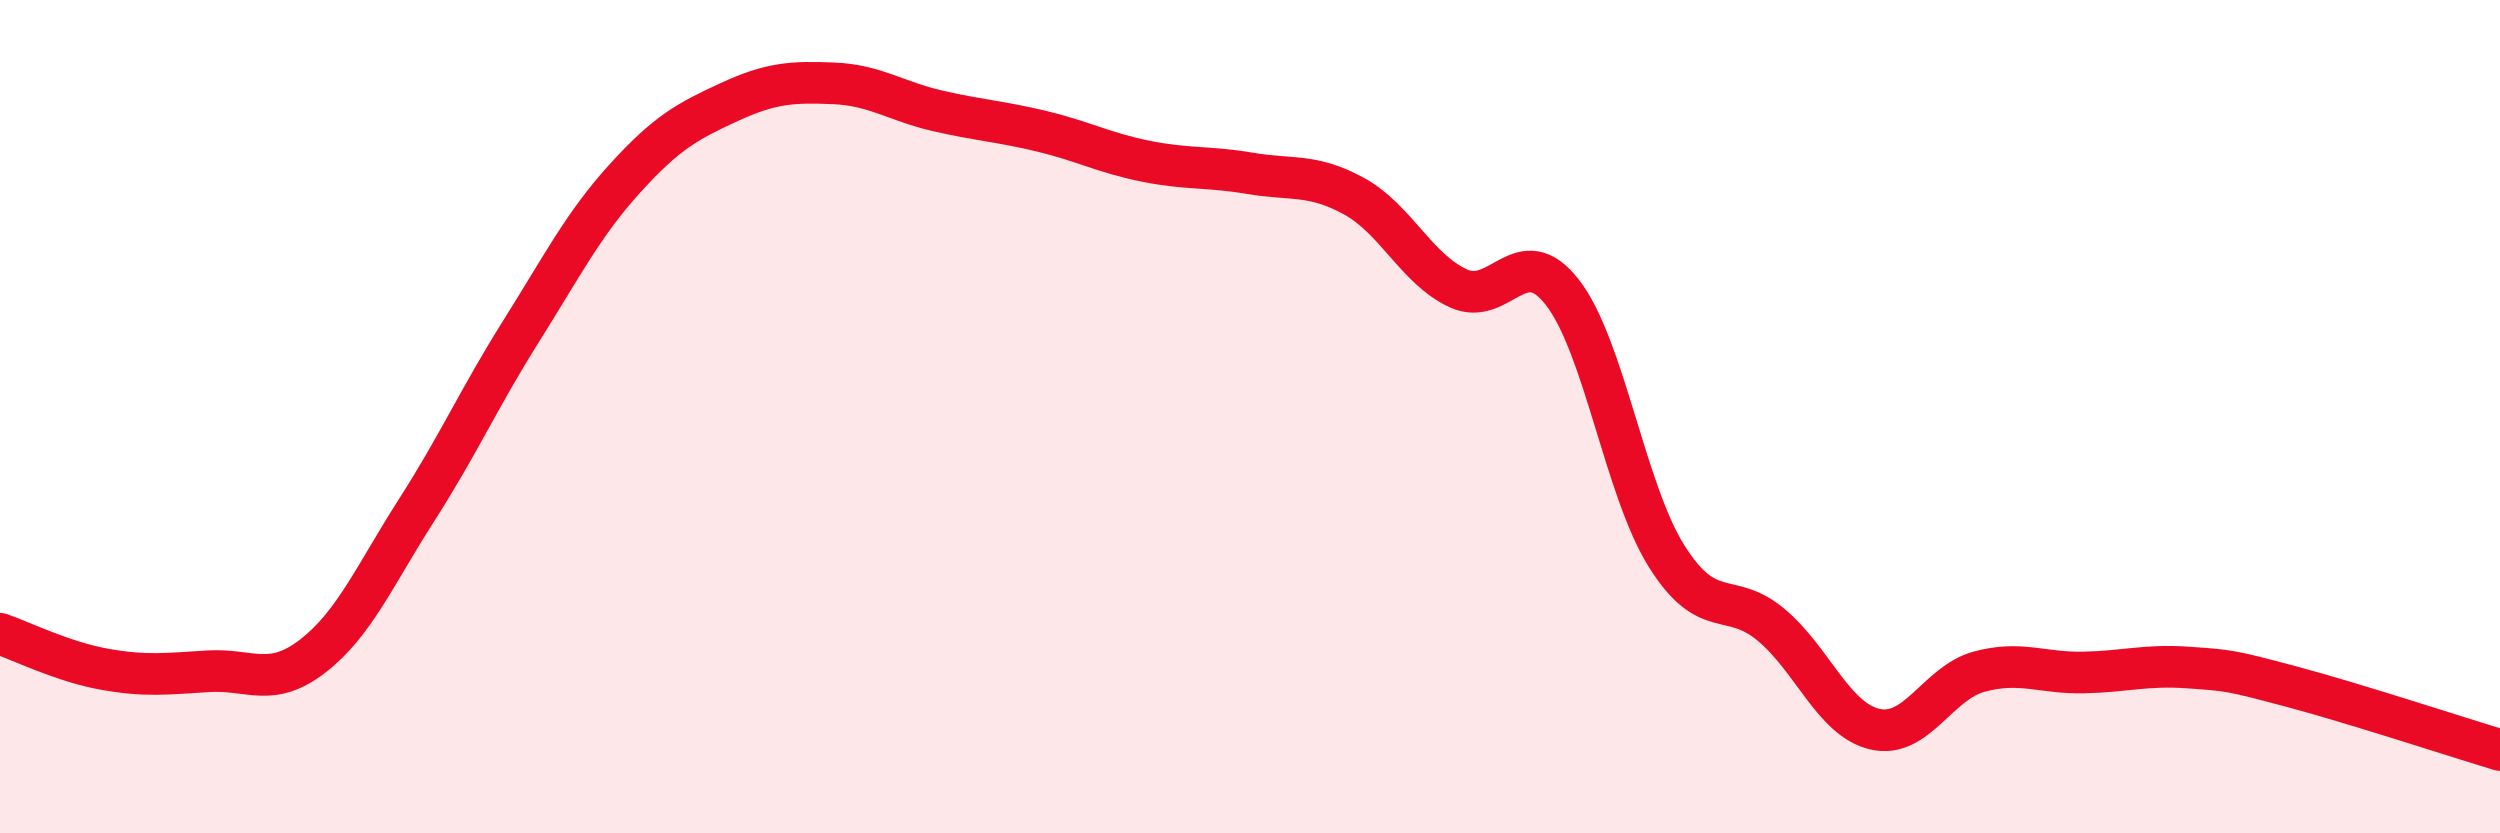
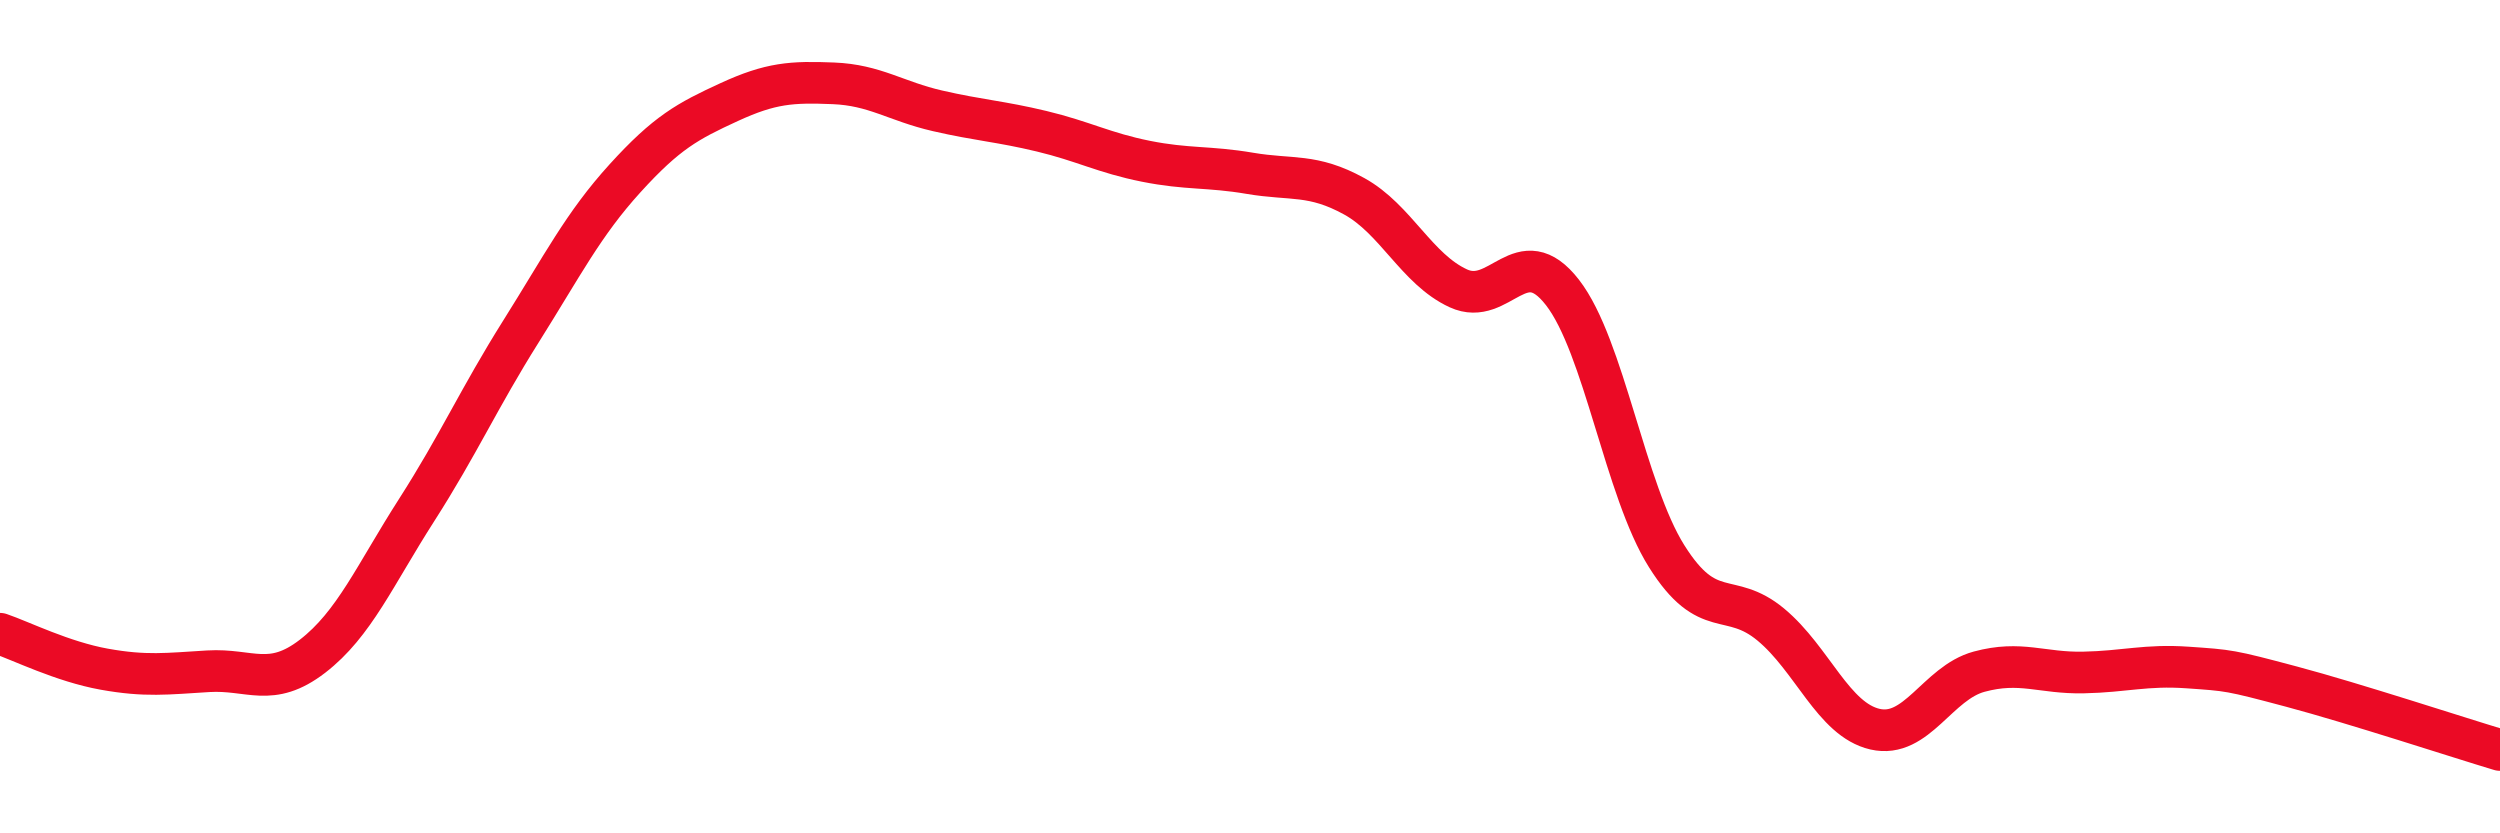
<svg xmlns="http://www.w3.org/2000/svg" width="60" height="20" viewBox="0 0 60 20">
-   <path d="M 0,15.21 C 0.5,15.38 1.5,15.88 2.5,16.06 C 3.5,16.24 4,16.17 5,16.11 C 6,16.05 6.5,16.52 7.5,15.75 C 8.5,14.98 9,13.8 10,12.24 C 11,10.68 11.5,9.55 12.5,7.96 C 13.5,6.37 14,5.38 15,4.28 C 16,3.18 16.5,2.91 17.5,2.45 C 18.5,1.99 19,1.96 20,2 C 21,2.04 21.5,2.43 22.5,2.66 C 23.5,2.89 24,2.91 25,3.15 C 26,3.39 26.5,3.67 27.5,3.87 C 28.5,4.07 29,3.99 30,4.16 C 31,4.33 31.5,4.16 32.5,4.71 C 33.5,5.26 34,6.46 35,6.92 C 36,7.38 36.5,5.73 37.5,7.02 C 38.5,8.31 39,11.76 40,13.35 C 41,14.94 41.5,14.16 42.5,14.99 C 43.5,15.82 44,17.27 45,17.5 C 46,17.73 46.5,16.39 47.5,16.12 C 48.5,15.85 49,16.16 50,16.14 C 51,16.12 51.5,15.95 52.5,16.02 C 53.5,16.09 53.5,16.08 55,16.48 C 56.5,16.88 59,17.7 60,18L60 20L0 20Z" fill="#EB0A25" opacity="0.1" stroke-linecap="round" stroke-linejoin="round" />
  <path d="M 0,15.21 C 0.5,15.38 1.5,15.88 2.5,16.06 C 3.5,16.24 4,16.17 5,16.11 C 6,16.05 6.5,16.52 7.5,15.75 C 8.5,14.98 9,13.8 10,12.24 C 11,10.68 11.5,9.55 12.5,7.96 C 13.5,6.37 14,5.38 15,4.28 C 16,3.18 16.5,2.91 17.5,2.45 C 18.5,1.99 19,1.96 20,2 C 21,2.04 21.5,2.43 22.5,2.66 C 23.5,2.89 24,2.91 25,3.15 C 26,3.39 26.5,3.67 27.5,3.87 C 28.5,4.07 29,3.99 30,4.16 C 31,4.33 31.5,4.16 32.5,4.71 C 33.5,5.26 34,6.46 35,6.92 C 36,7.38 36.5,5.73 37.5,7.02 C 38.5,8.31 39,11.76 40,13.35 C 41,14.94 41.5,14.16 42.5,14.99 C 43.5,15.82 44,17.27 45,17.5 C 46,17.73 46.5,16.39 47.5,16.12 C 48.5,15.85 49,16.16 50,16.14 C 51,16.12 51.5,15.95 52.5,16.02 C 53.5,16.09 53.5,16.08 55,16.48 C 56.5,16.88 59,17.7 60,18" stroke="#EB0A25" stroke-width="1" fill="none" stroke-linecap="round" stroke-linejoin="round" />
</svg>